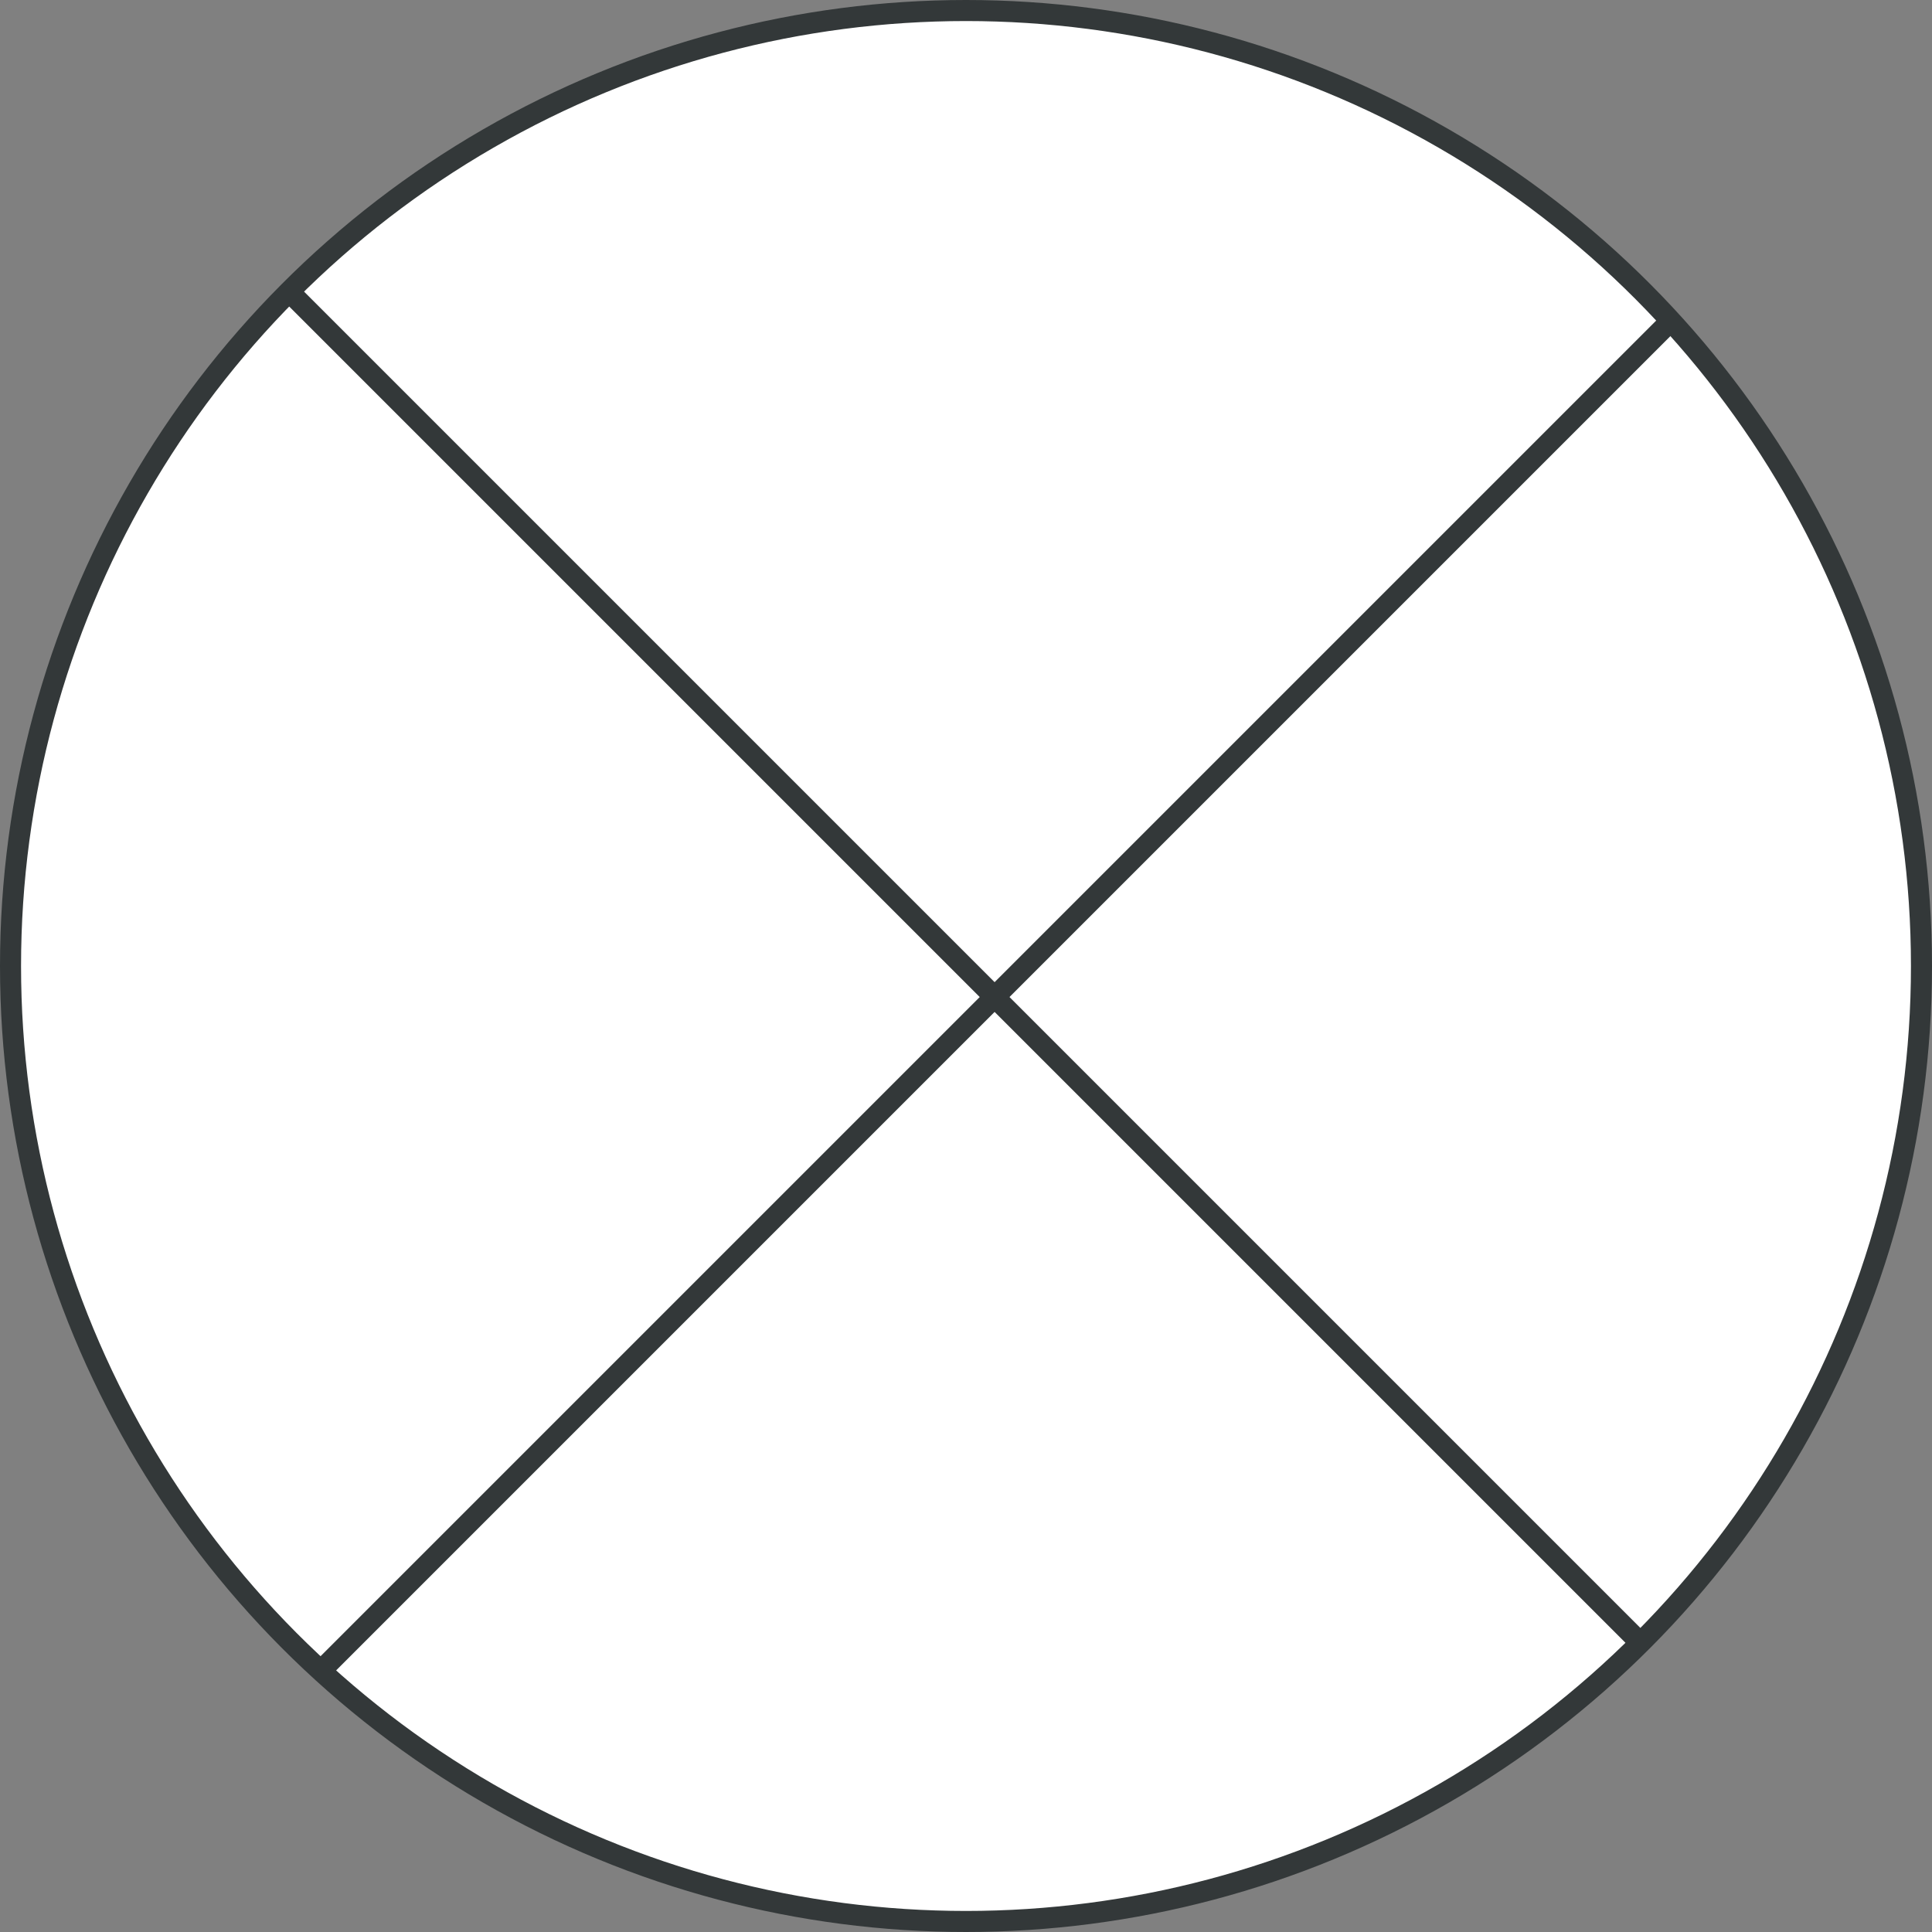
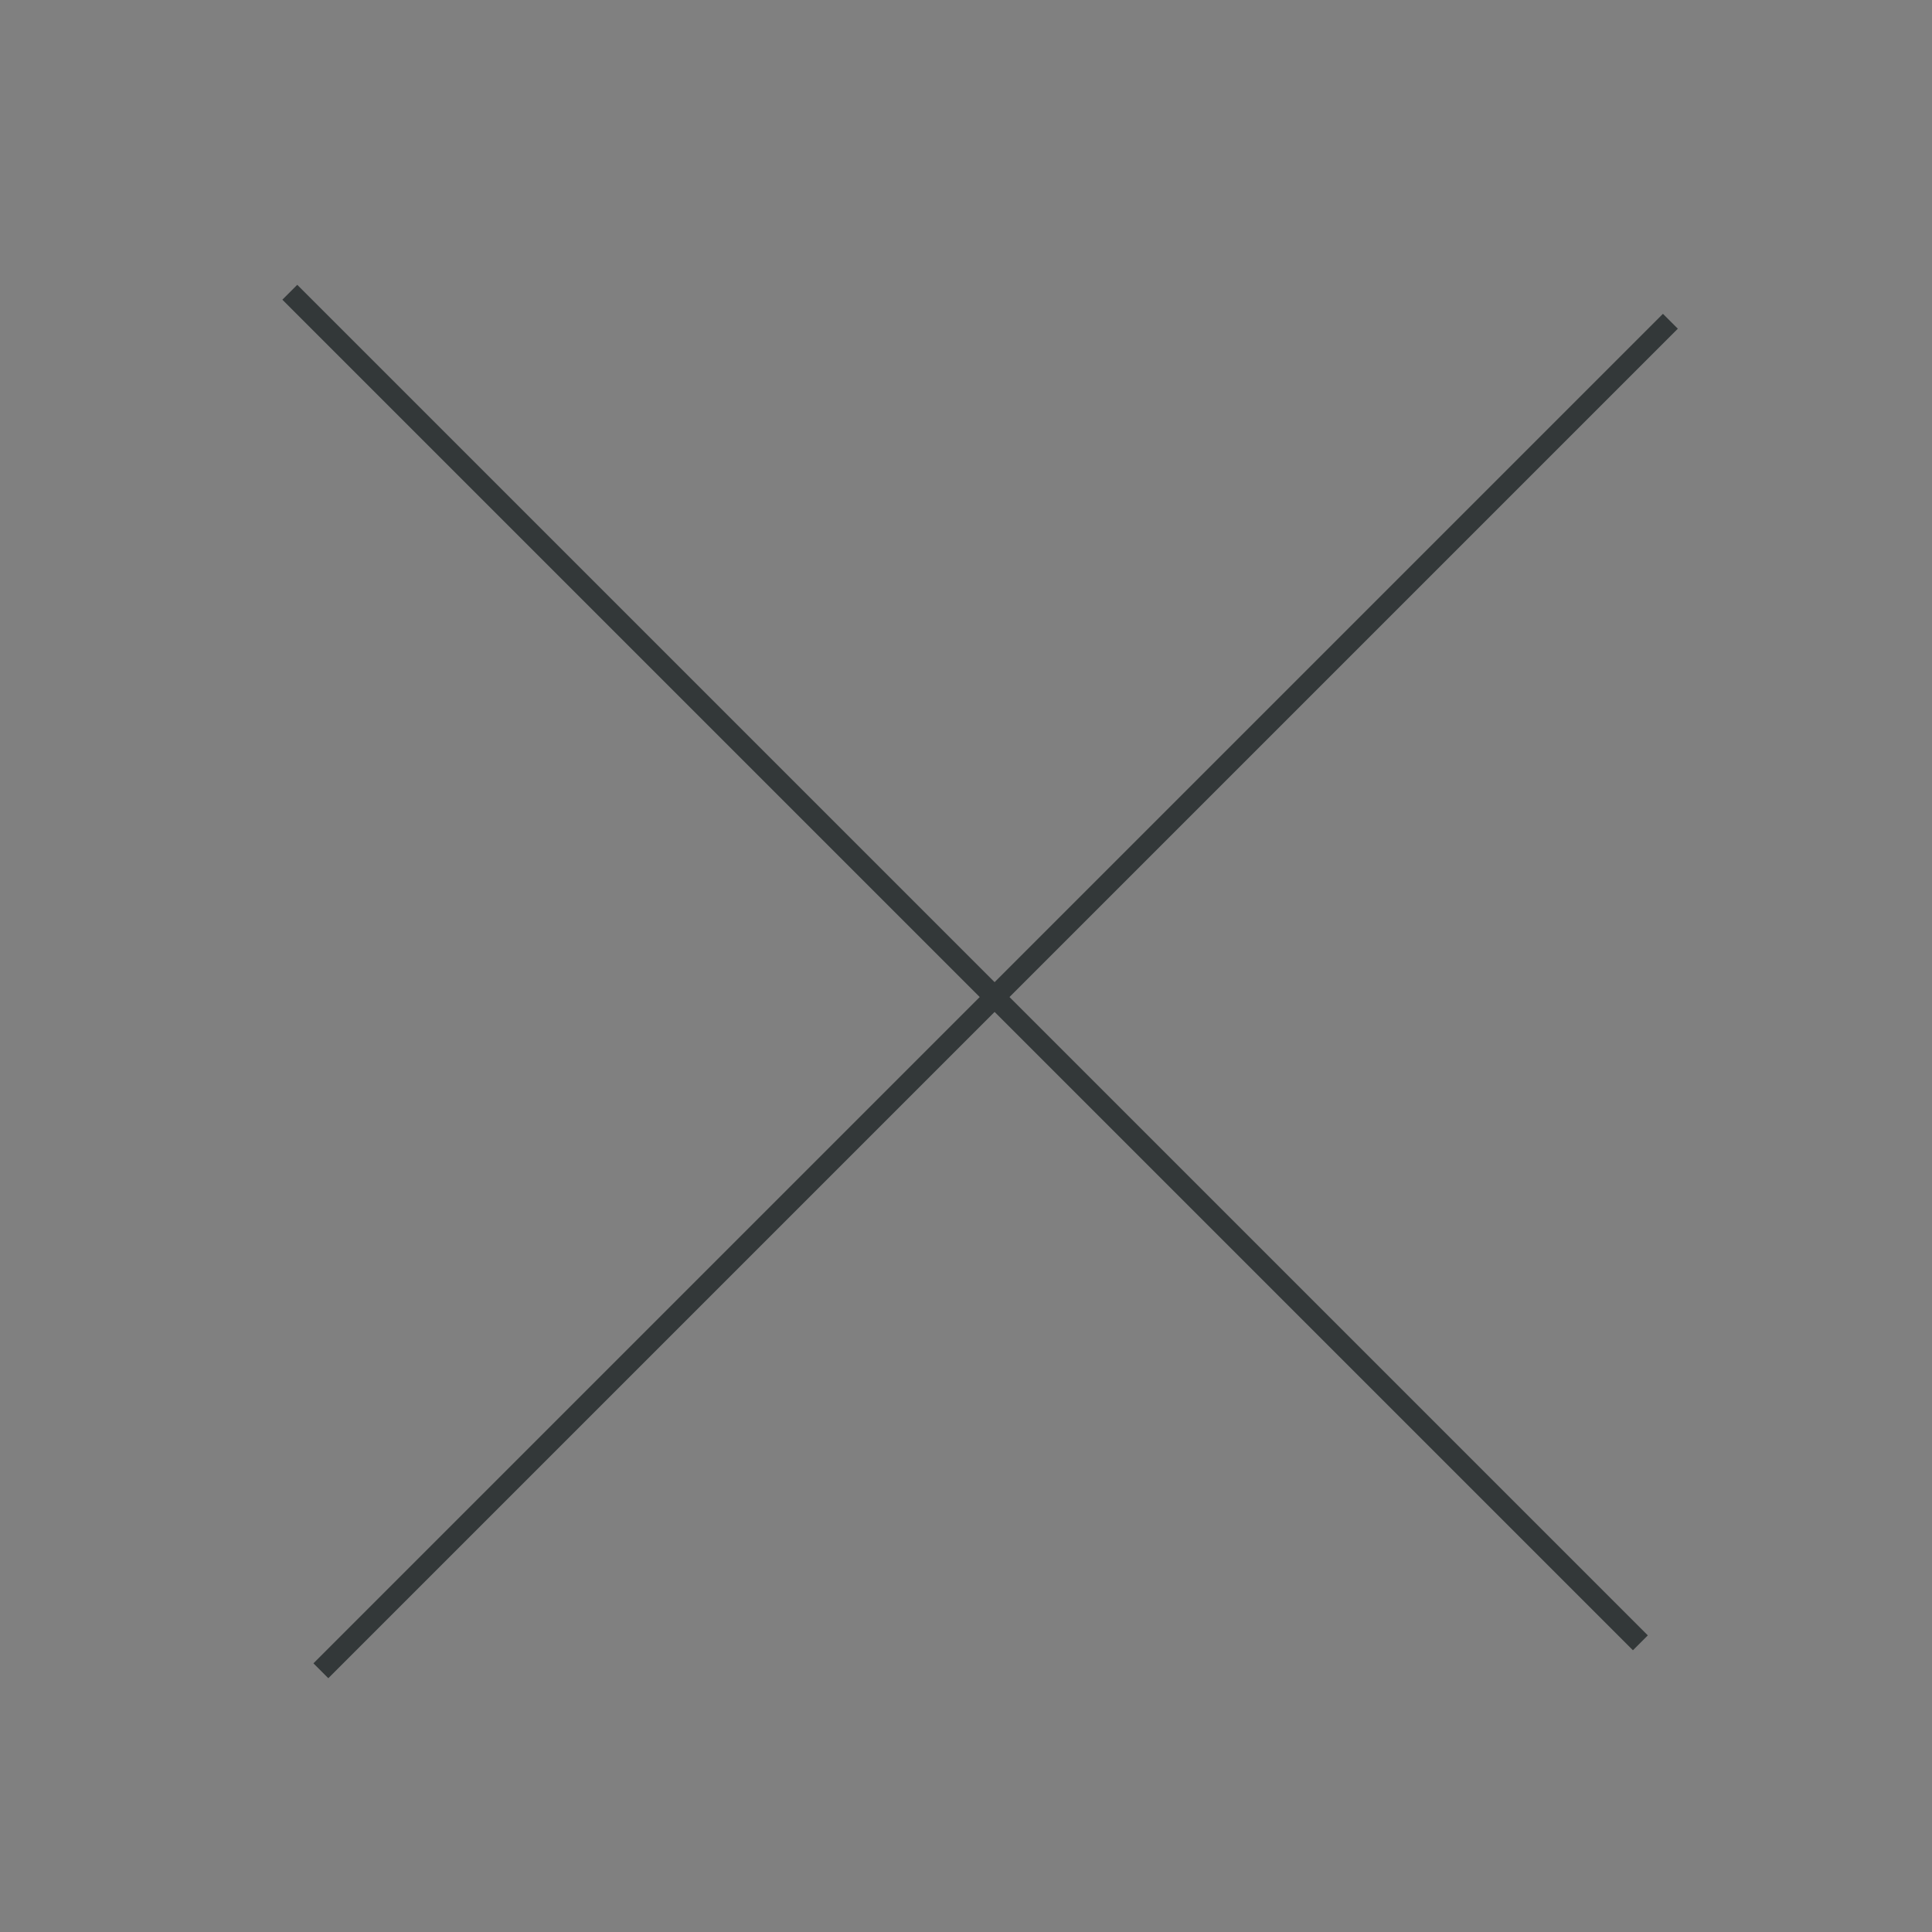
<svg xmlns="http://www.w3.org/2000/svg" viewBox="0 0 458.92 458.92">
  <rect x="0" y="0" width="458.92" height="458.92" fill="#808080" stroke="none" />
  <defs>
    <style>.cls-1{fill:#fff;}.cls-1,.cls-2{stroke:#333839;stroke-miterlimit:10;stroke-width:5px;}.cls-2{fill:none;}</style>
  </defs>
  <title>icon_missing</title>
  <g id="Layer_2" data-name="Layer 2">
    <g id="Layer_1-2" data-name="Layer 1">
-       <circle class="cls-1" cx="229.46" cy="229.46" r="226.96" />
      <line class="cls-2" x1="76.22" y1="396.87" x2="396.78" y2="76.31" />
      <line class="cls-2" x1="68.84" y1="69.42" x2="389.65" y2="390.23" />
    </g>
  </g>
</svg>